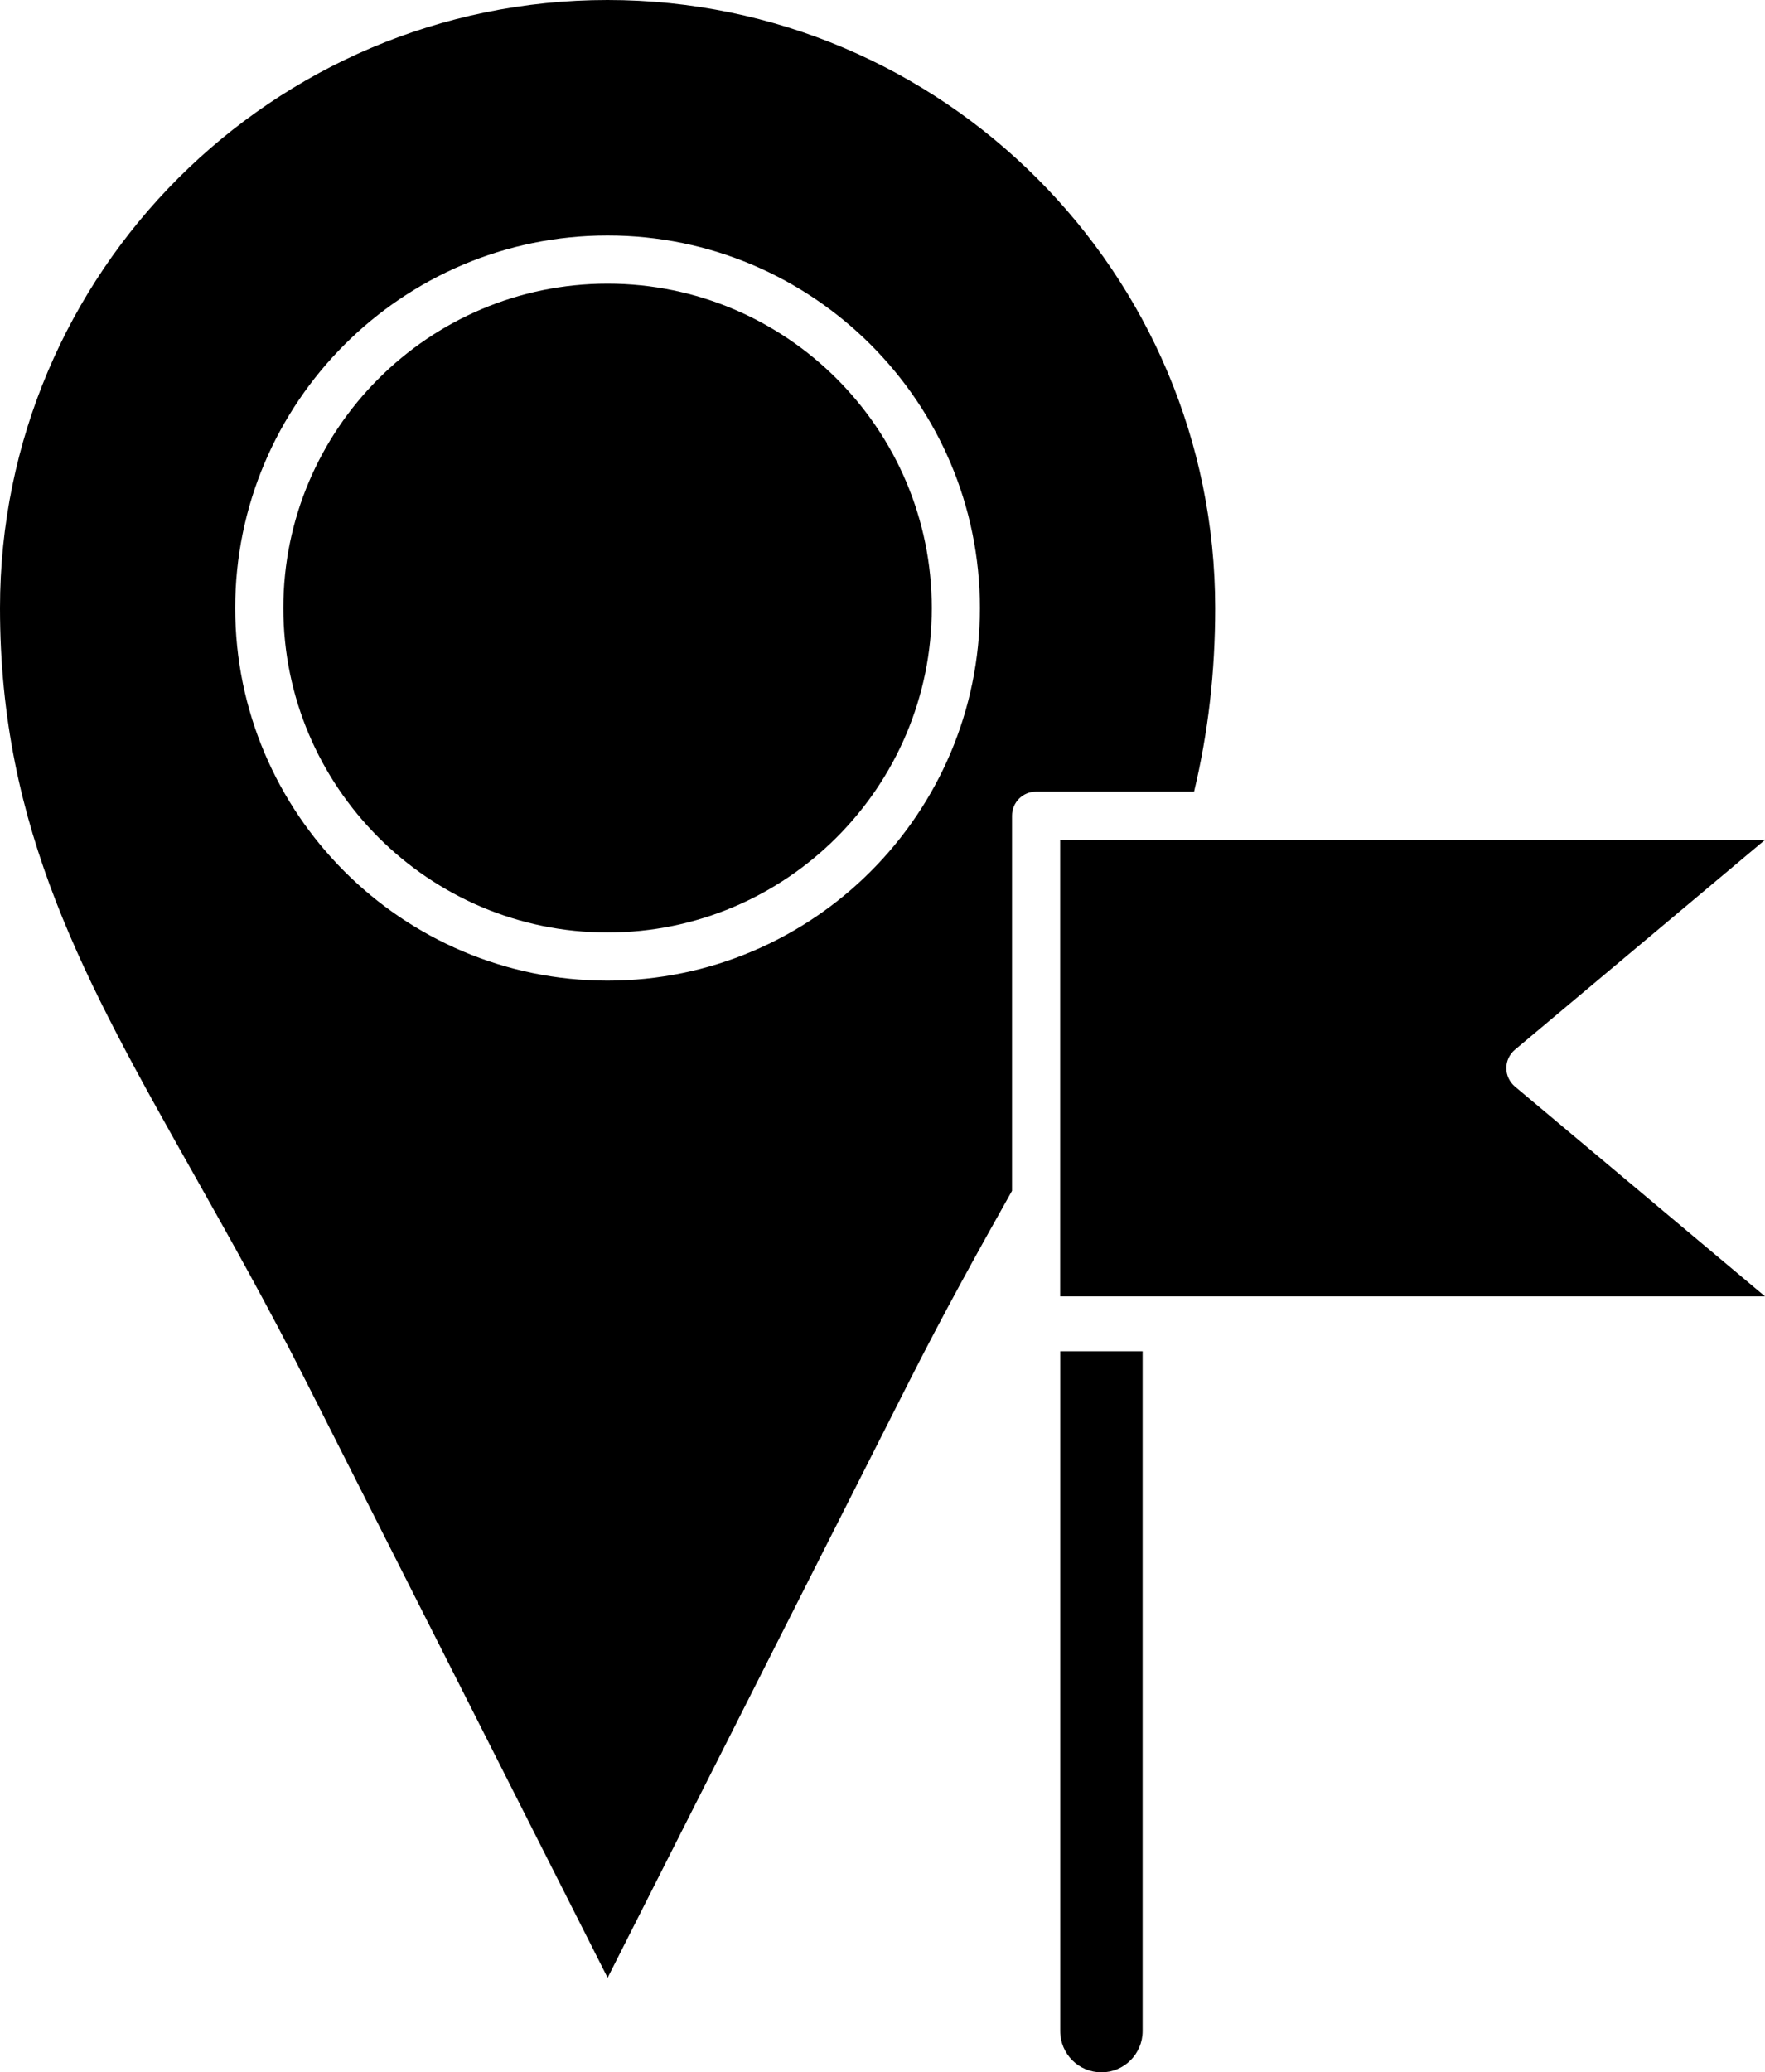
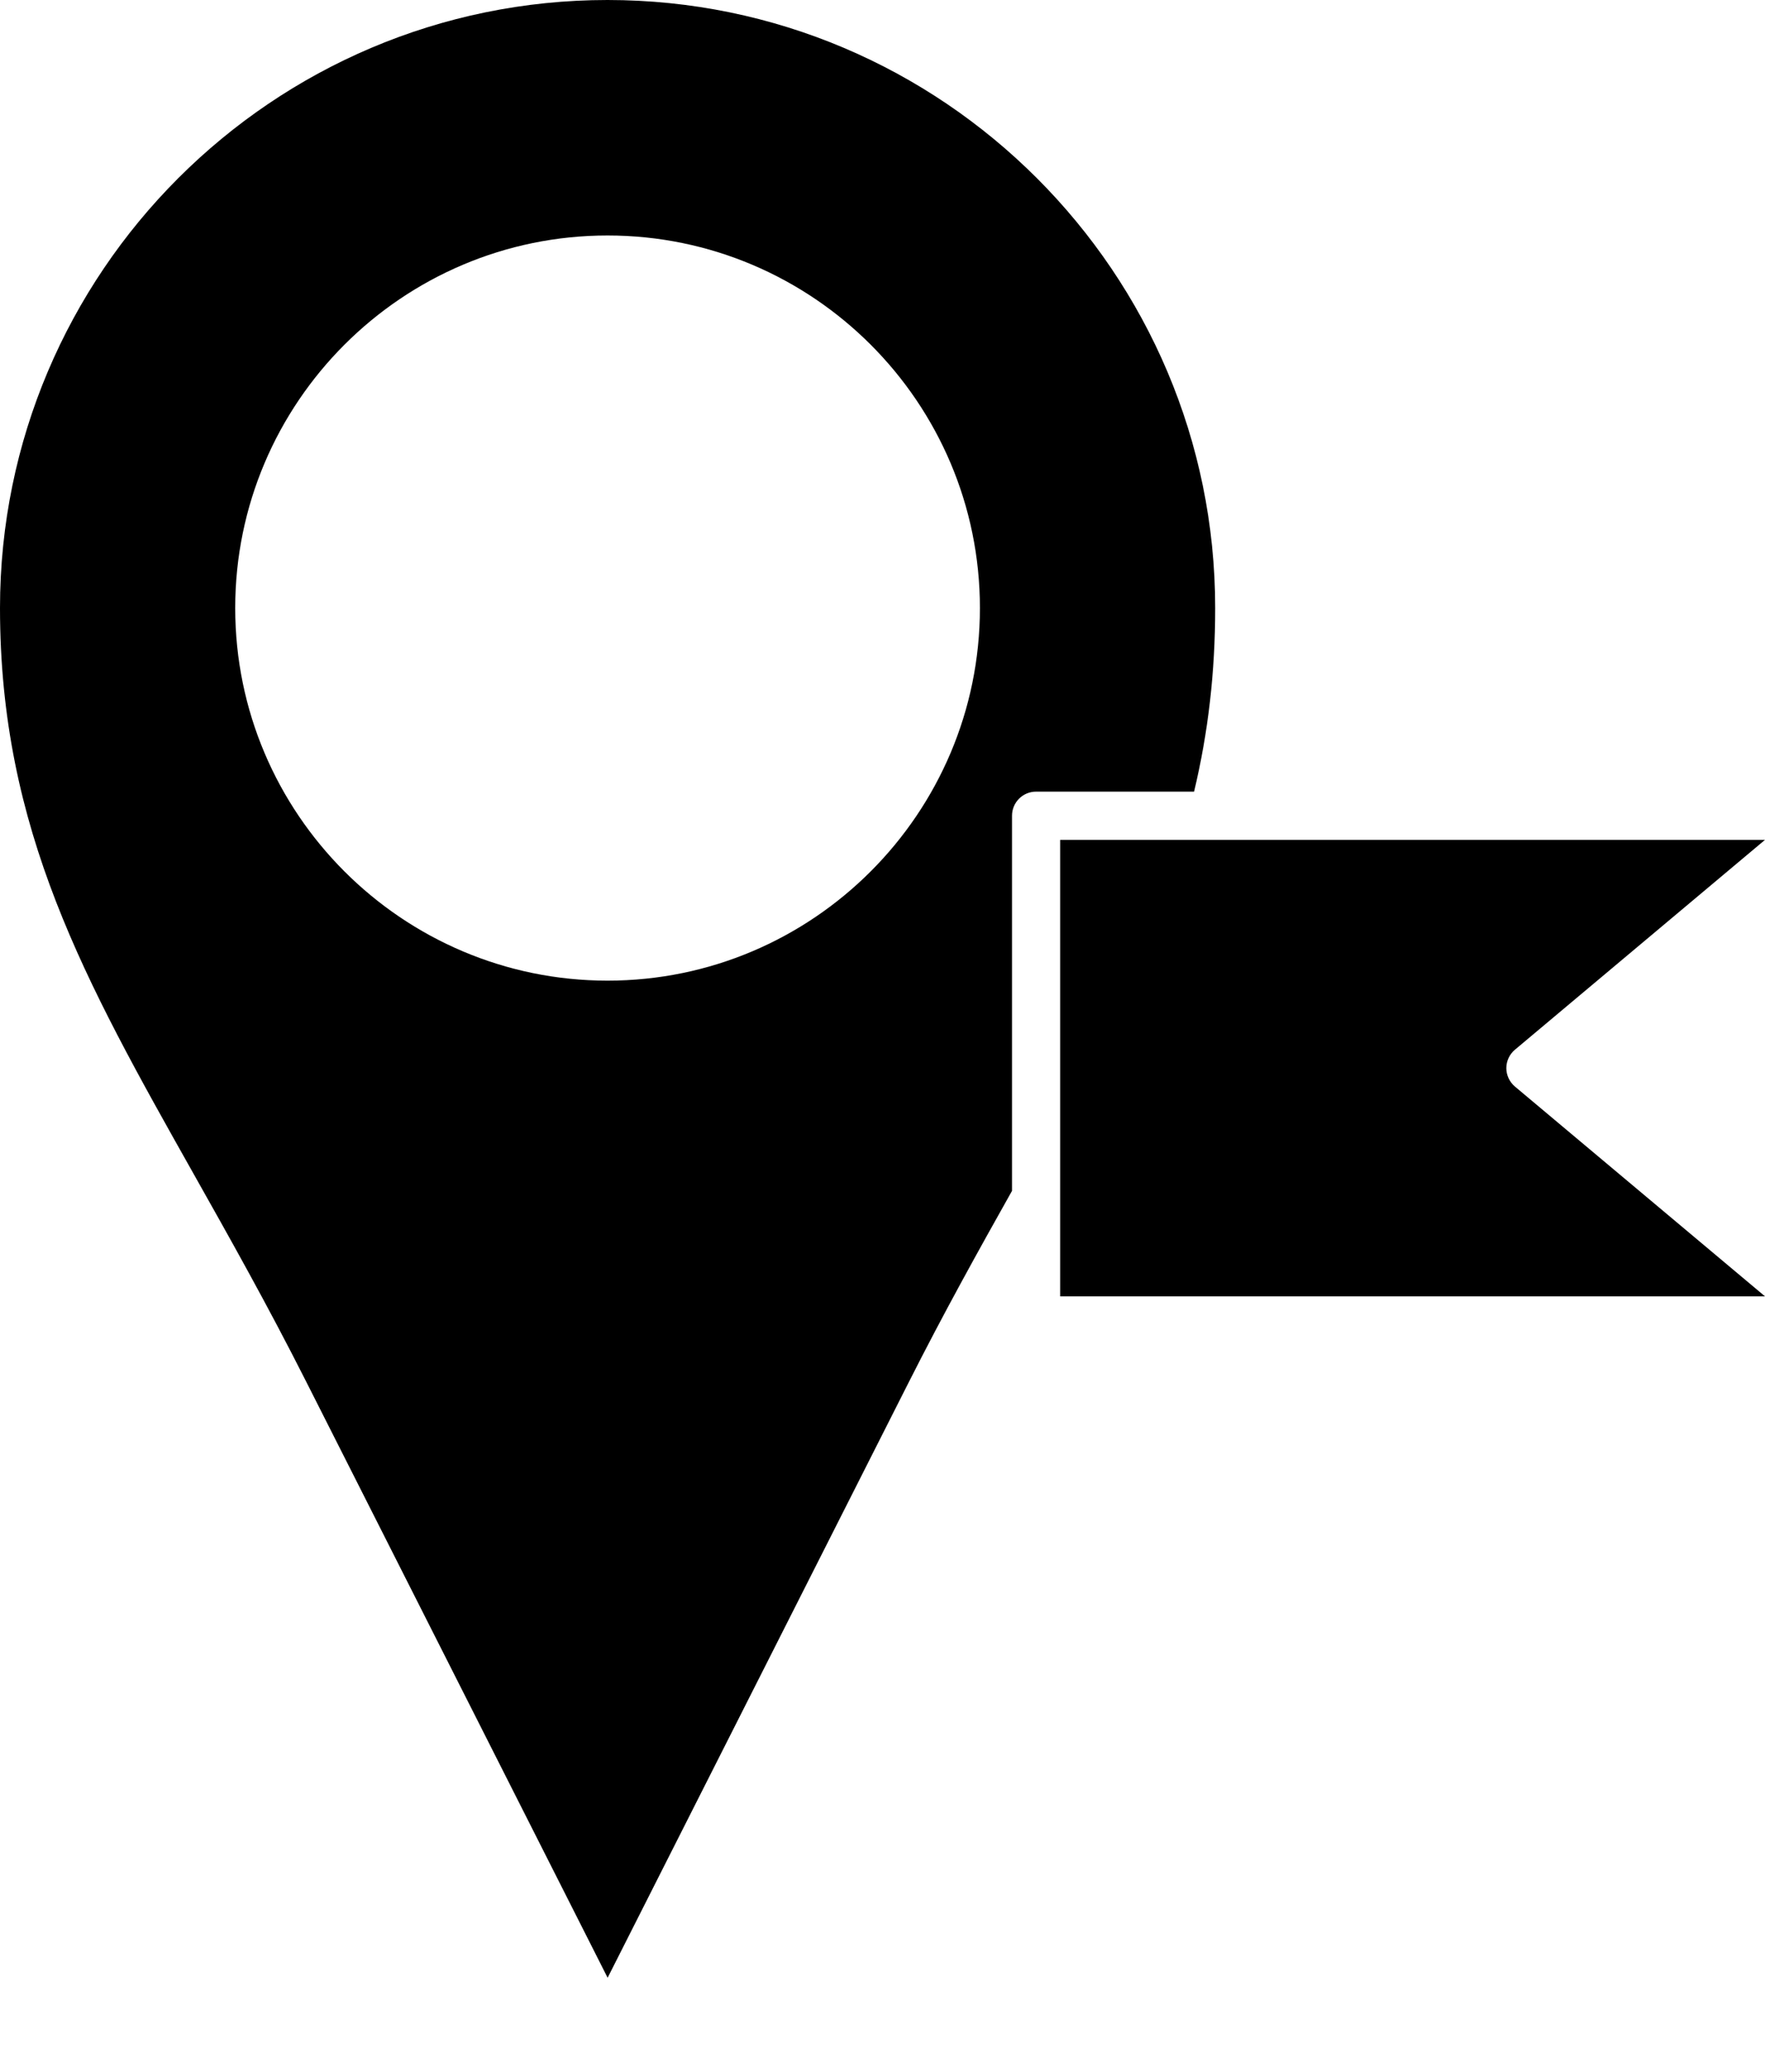
<svg xmlns="http://www.w3.org/2000/svg" height="3425.1" preserveAspectRatio="xMidYMid meet" version="1.0" viewBox="477.0 223.9 2919.0 3425.1" width="2919.0" zoomAndPan="magnify">
  <g>
    <g clip-rule="evenodd" fill-rule="evenodd" id="change1_1">
-       <path d="M2298.6,3649c-37.7,0-68.2-30.5-68.2-68.2V2457.2h136.3v1123.6 C2366.7,3618.5,2336.1,3649,2298.6,3649L2298.6,3649z" />
-       <path d="M1481.8,692.7c-295.6,0-536.2,240.6-536.2,536.2s240.6,536.2,536.2,536.2 s536.2-240.6,536.2-536.2C2018,933.2,1777.6,692.7,1481.8,692.7z" />
      <path d="M2481.9,1612h-251.6v589.9c0,0.5,0,1,0,1.5v163.1H3396l-413.5-346.7 c-9-7.6-14.3-18.8-14.3-30.5c0-11.7,5.2-22.9,14.3-30.5L3396,1612h-912.1C2483.2,1612,2482.5,1612,2481.9,1612L2481.9,1612z" />
      <path d="M2150.7,2192.1v-620c0-22,17.8-39.8,39.8-39.8h261.3c23.5-98.3,34.9-197.9,34.9-303.5 c0-554.1-450.8-1004.9-1004.9-1004.9S477,674.7,477,1228.8c0,366.7,140.8,616.7,319.1,933.3c60.5,107.4,123.1,218.4,187.7,346.2 l498.1,984.4l498.1-984.4C2037.4,2394.8,2093.5,2293.8,2150.7,2192.1L2150.7,2192.1z M2097.6,1228.9 c0,339.5-276.3,615.8-615.8,615.8S866,1568.4,866,1228.9s276.3-615.8,615.8-615.8C1821.4,613.1,2097.6,889.3,2097.6,1228.9 L2097.6,1228.9z" />
    </g>
  </g>
-   <path d="M0 0H3873V3873H0z" fill="none" />
</svg>